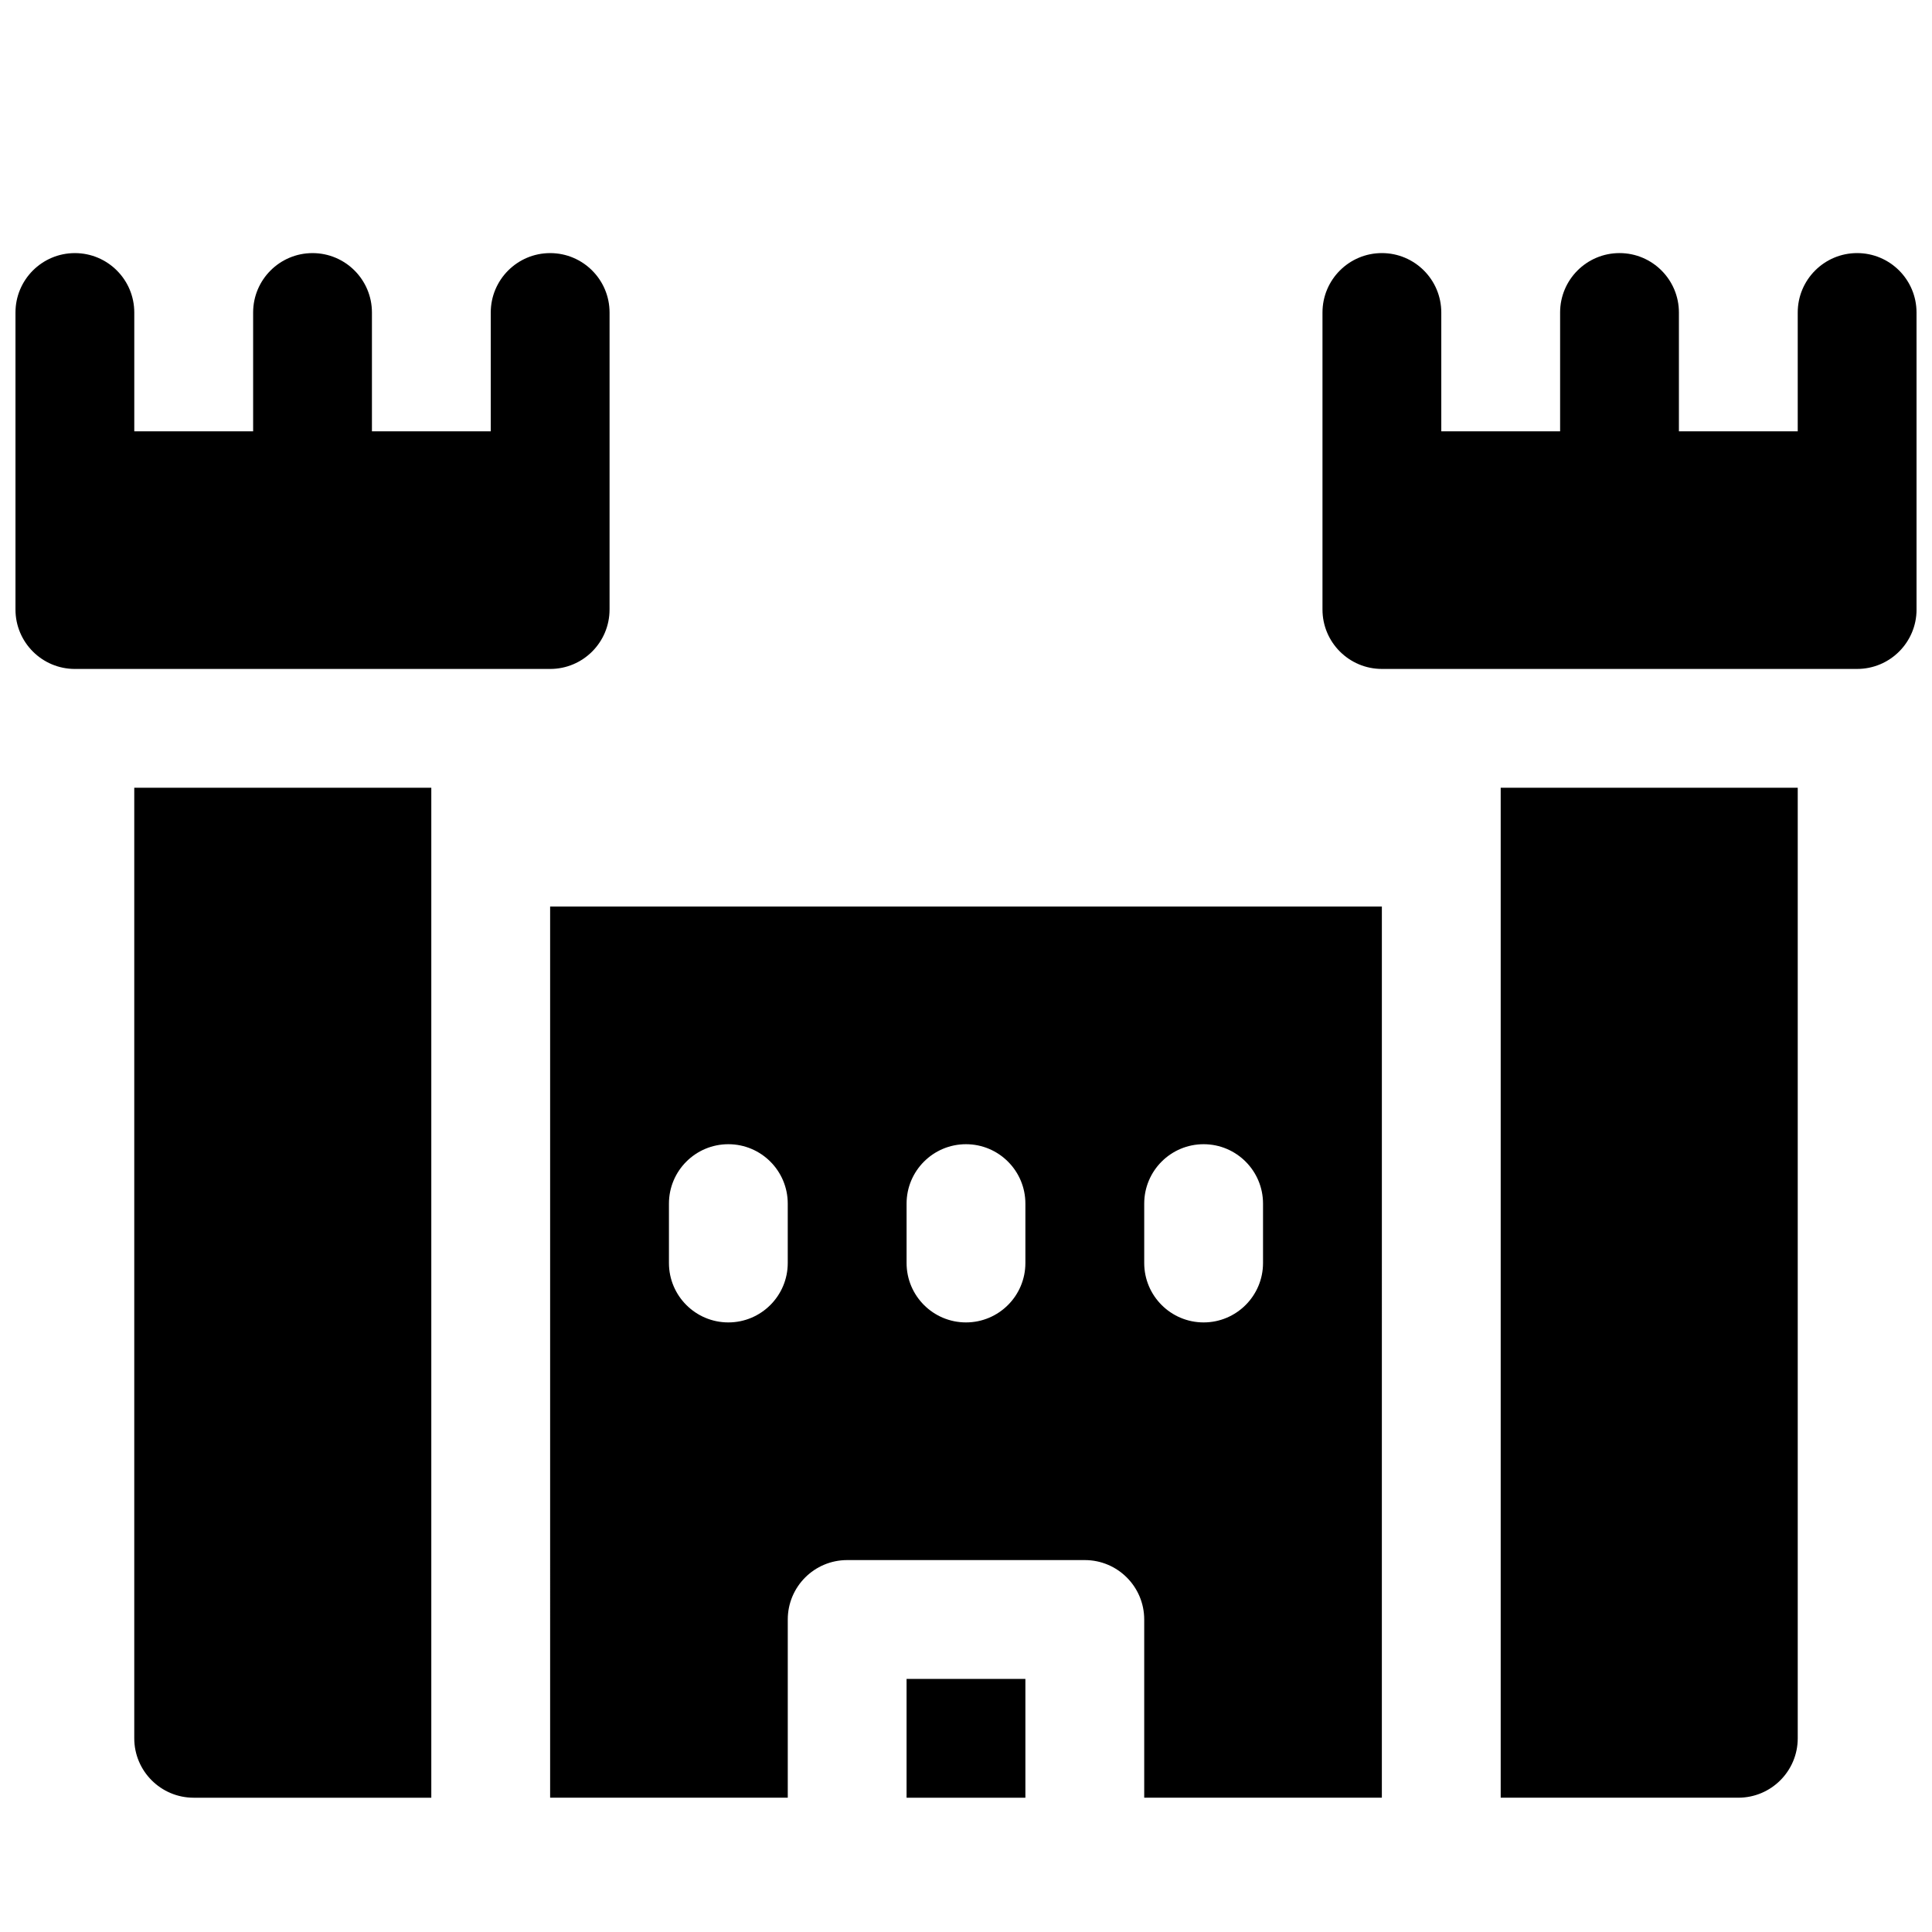
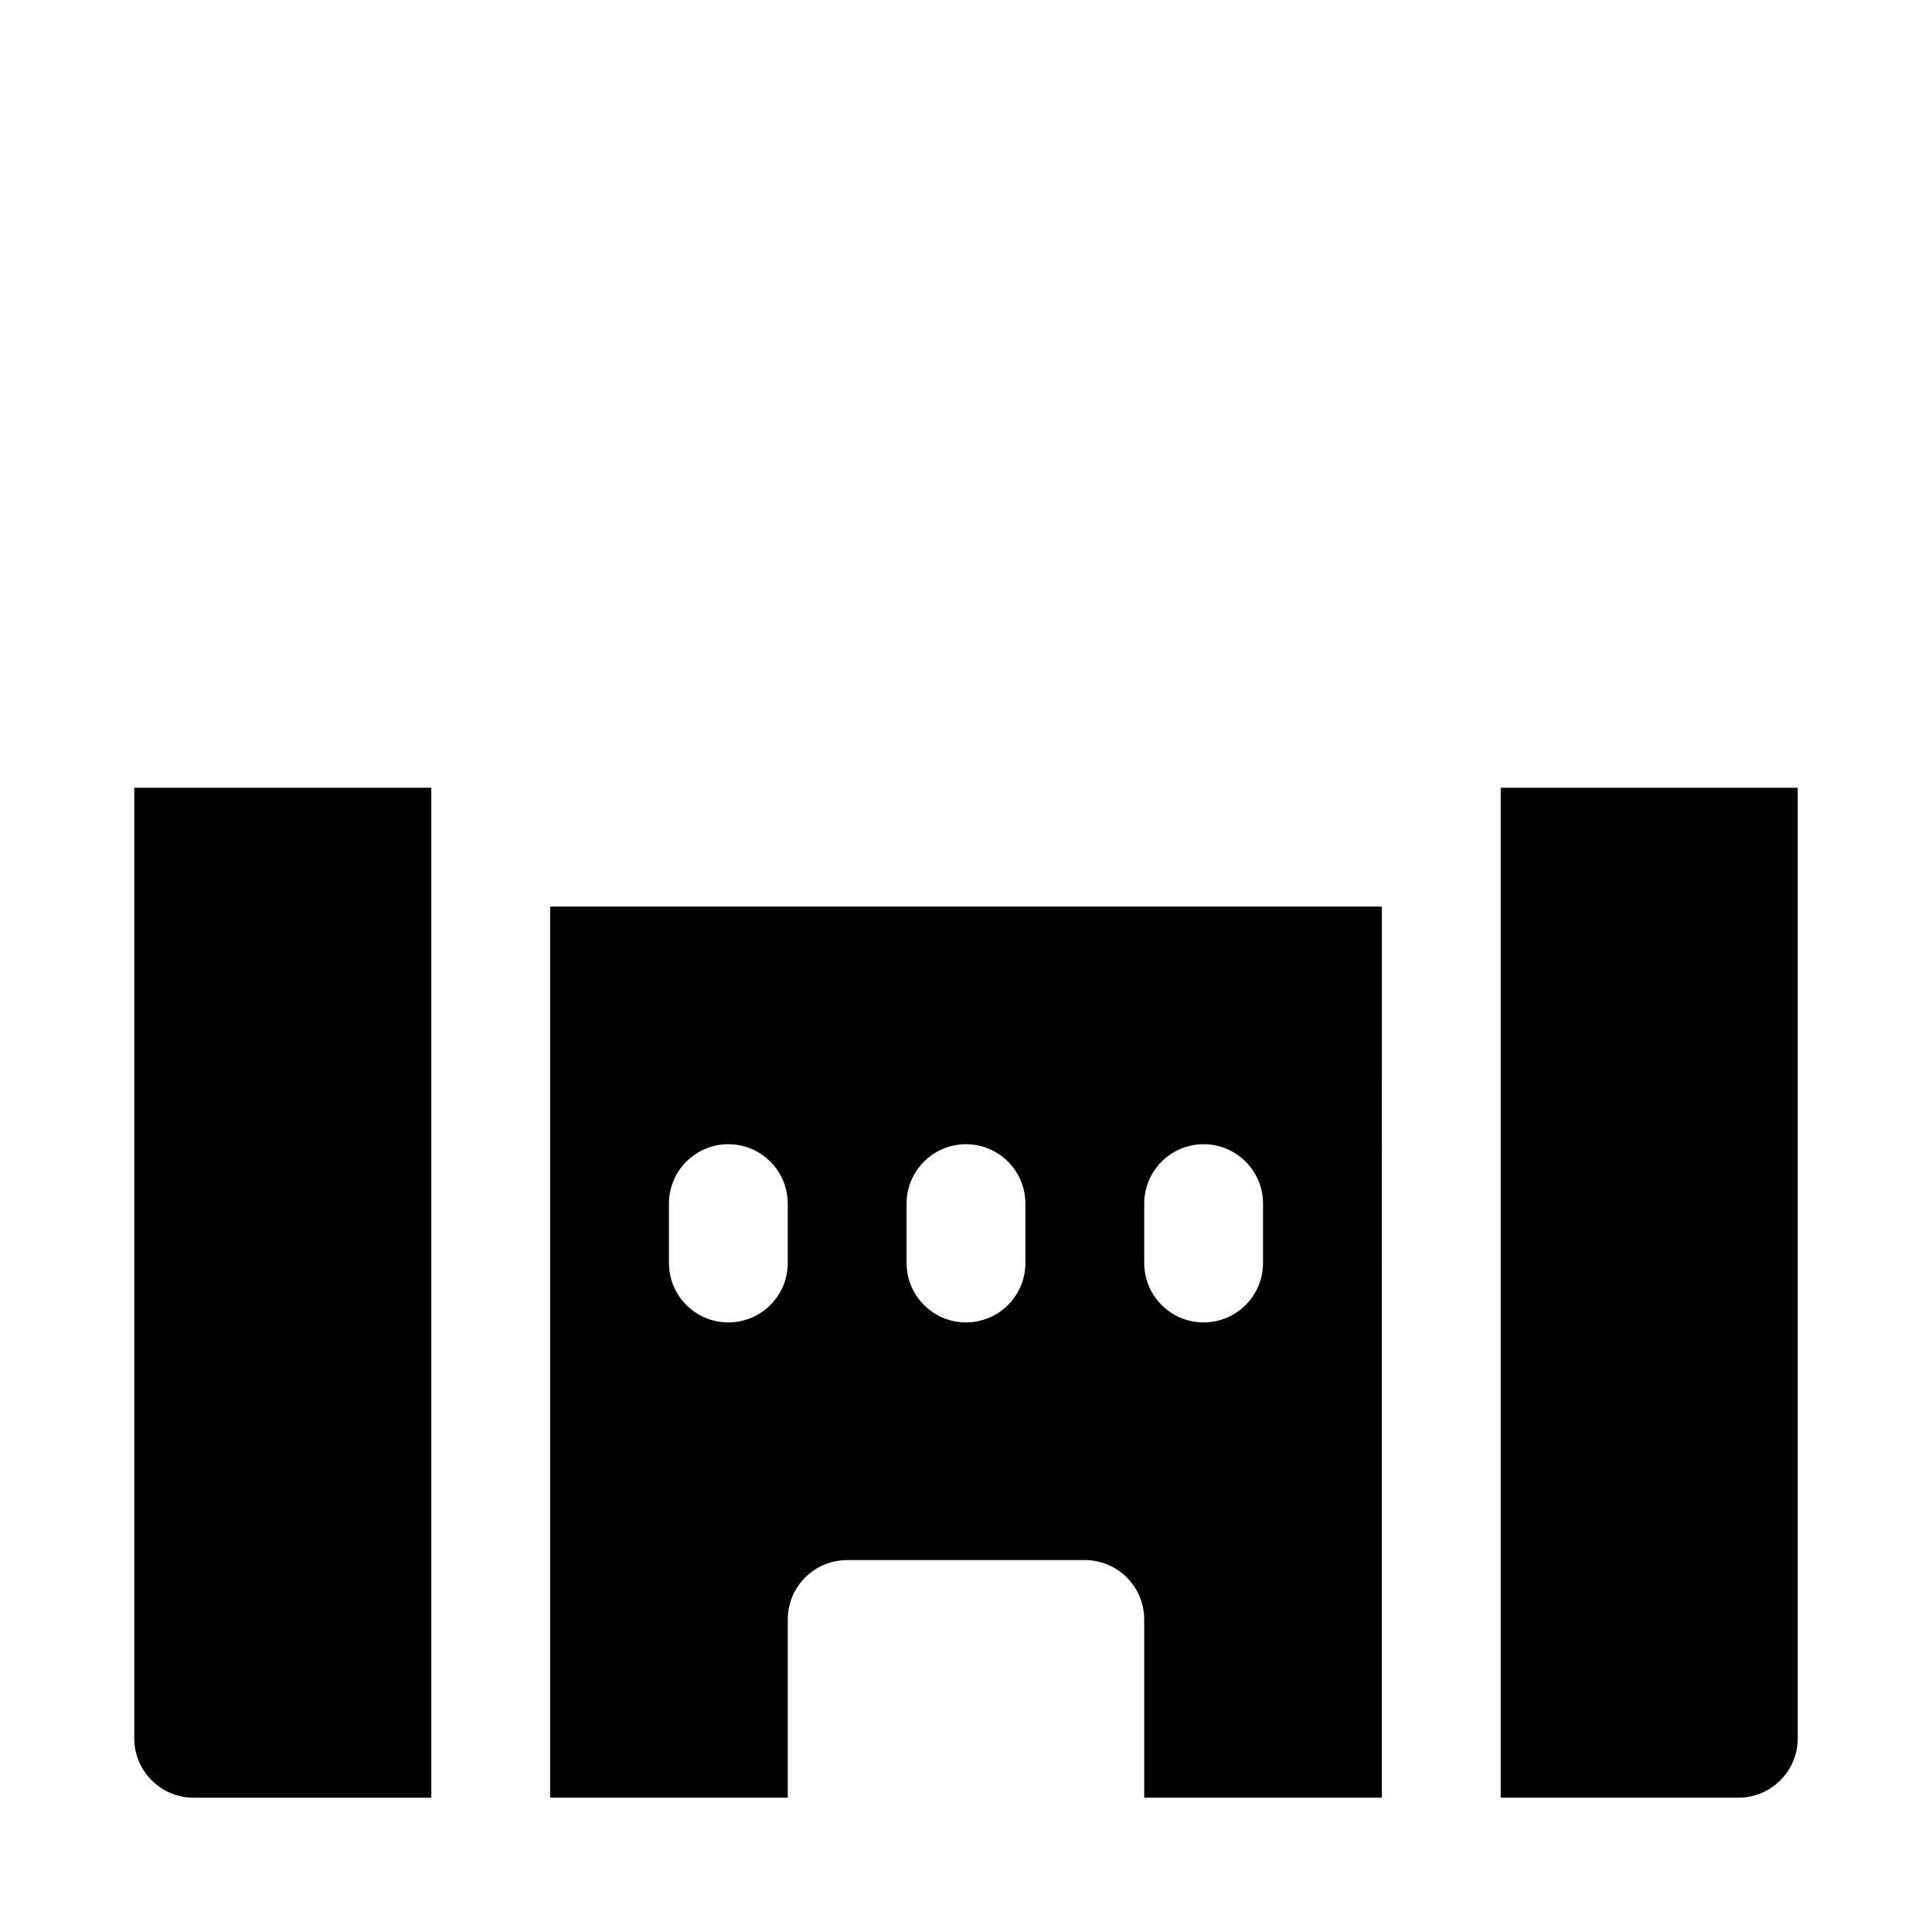
<svg xmlns="http://www.w3.org/2000/svg" width="800px" height="800px" version="1.1" viewBox="144 144 512 512">
  <defs>
    <clipPath id="b">
      <path d="m148.09 211h157.91v111h-157.91z" />
    </clipPath>
    <clipPath id="a">
-       <path d="m494 211h157.9v111h-157.9z" />
+       <path d="m494 211h157.9v111h-157.9" />
    </clipPath>
  </defs>
-   <path d="m384.25 588.93h31.488v31.488h-31.488z" />
  <g clip-path="url(#b)">
-     <path d="m305.54 305.54v-78.723c0-8.691-7.055-15.742-15.742-15.742-8.691 0-15.742 7.055-15.742 15.742v31.488h-31.488v-31.488c0-8.691-7.055-15.742-15.742-15.742-8.691 0-15.742 7.055-15.742 15.742v31.488h-31.496v-31.488c0-8.691-7.055-15.742-15.742-15.742-8.691 0-15.742 7.055-15.742 15.742v78.719c0 8.691 7.055 15.742 15.742 15.742h125.95c8.688 0.004 15.742-7.047 15.742-15.738z" />
-   </g>
+     </g>
  <g clip-path="url(#a)">
-     <path d="m636.16 211.07c-8.691 0-15.742 7.055-15.742 15.742v31.488h-31.488v-31.488c0-8.691-7.055-15.742-15.742-15.742-8.691 0-15.742 7.055-15.742 15.742v31.488h-31.488v-31.488c0-8.691-7.055-15.742-15.742-15.742-8.691 0-15.742 7.055-15.742 15.742v78.719c0 8.691 7.055 15.742 15.742 15.742h125.95c8.691 0 15.742-7.055 15.742-15.742l-0.008-78.719c0-8.688-7.051-15.742-15.742-15.742z" />
-   </g>
+     </g>
  <path d="m289.79 620.41h62.977v-47.23c0-8.691 7.055-15.742 15.742-15.742h62.977c8.691 0 15.742 7.055 15.742 15.742v47.23h62.977l0.004-236.16h-220.42zm157.44-157.44c0-8.691 7.055-15.742 15.742-15.742 8.691 0 15.742 7.055 15.742 15.742v15.742c0 8.691-7.055 15.742-15.742 15.742-8.691 0-15.742-7.055-15.742-15.742zm-62.977 0c0-8.691 7.055-15.742 15.742-15.742 8.691 0 15.742 7.055 15.742 15.742v15.742c0 8.691-7.055 15.742-15.742 15.742-8.691 0-15.742-7.055-15.742-15.742zm-62.977 0c0-8.691 7.055-15.742 15.742-15.742 8.691 0 15.742 7.055 15.742 15.742v15.742c0 8.691-7.055 15.742-15.742 15.742-8.691 0-15.742-7.055-15.742-15.742z" />
  <path d="m541.7 620.41h62.977c8.691 0 15.742-7.055 15.742-15.742v-251.91h-78.719z" />
  <path d="m179.58 604.67c0 8.691 7.055 15.742 15.742 15.742h62.977v-267.65h-78.719z" />
</svg>